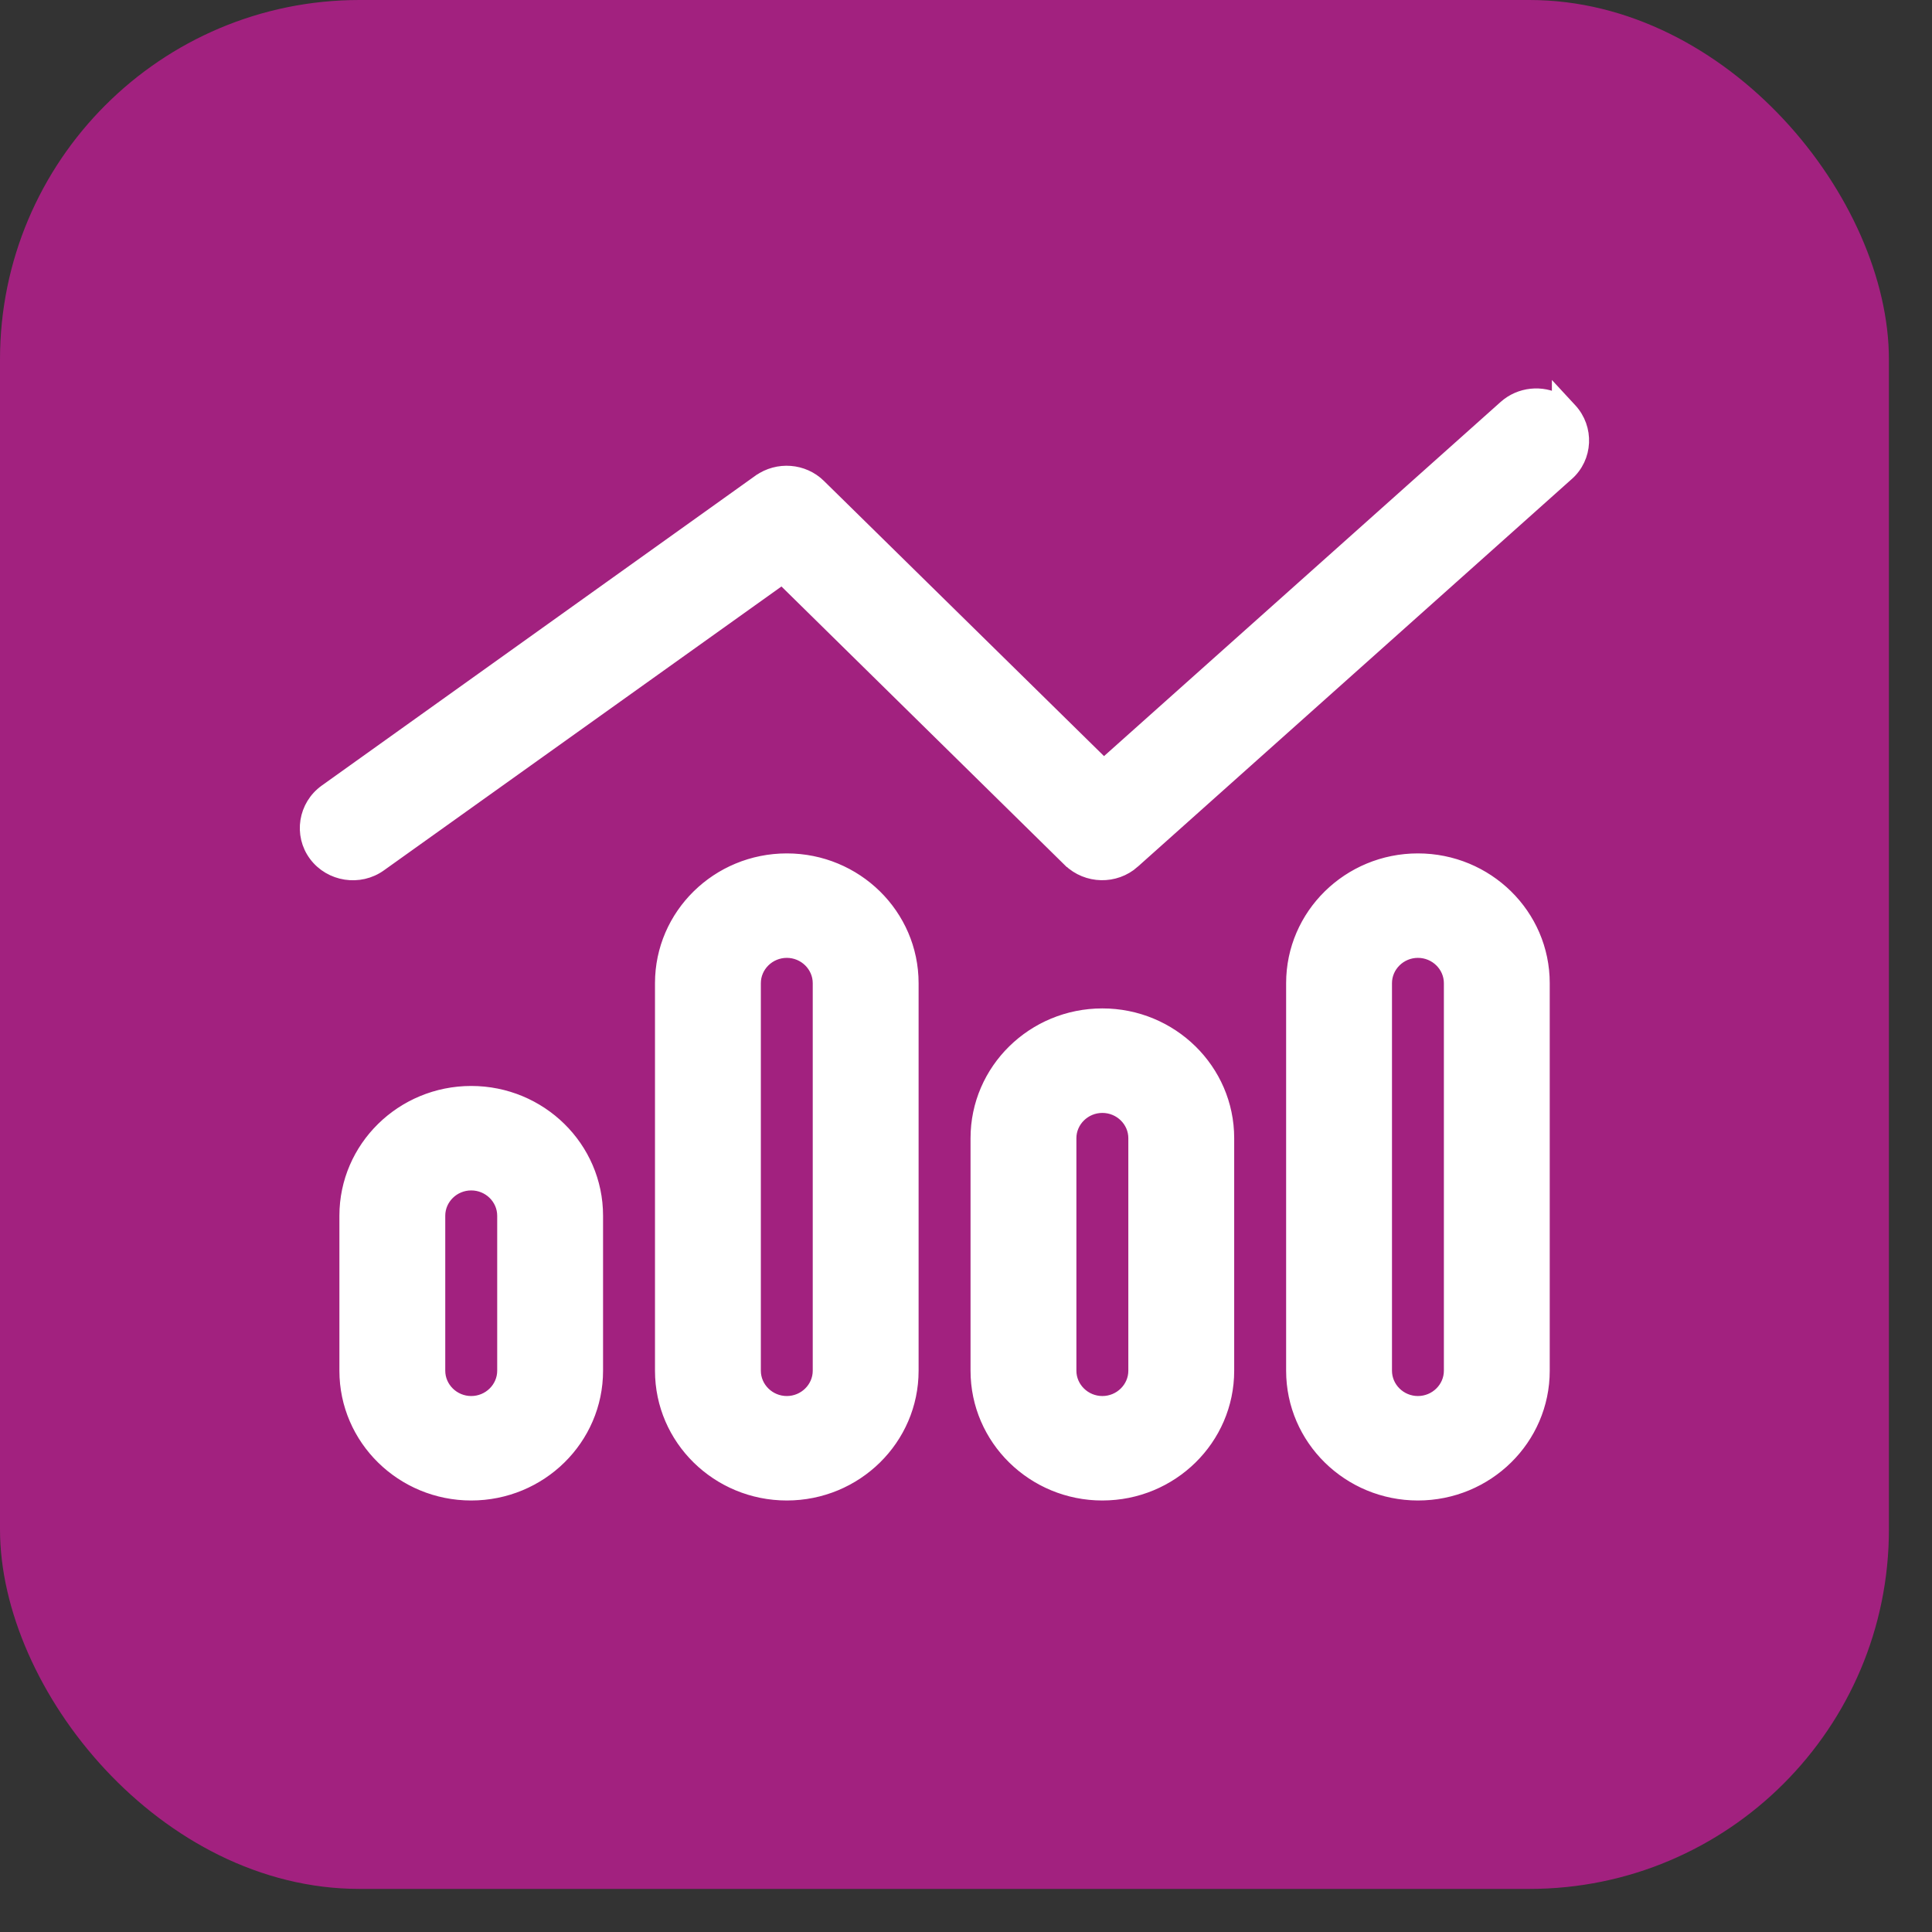
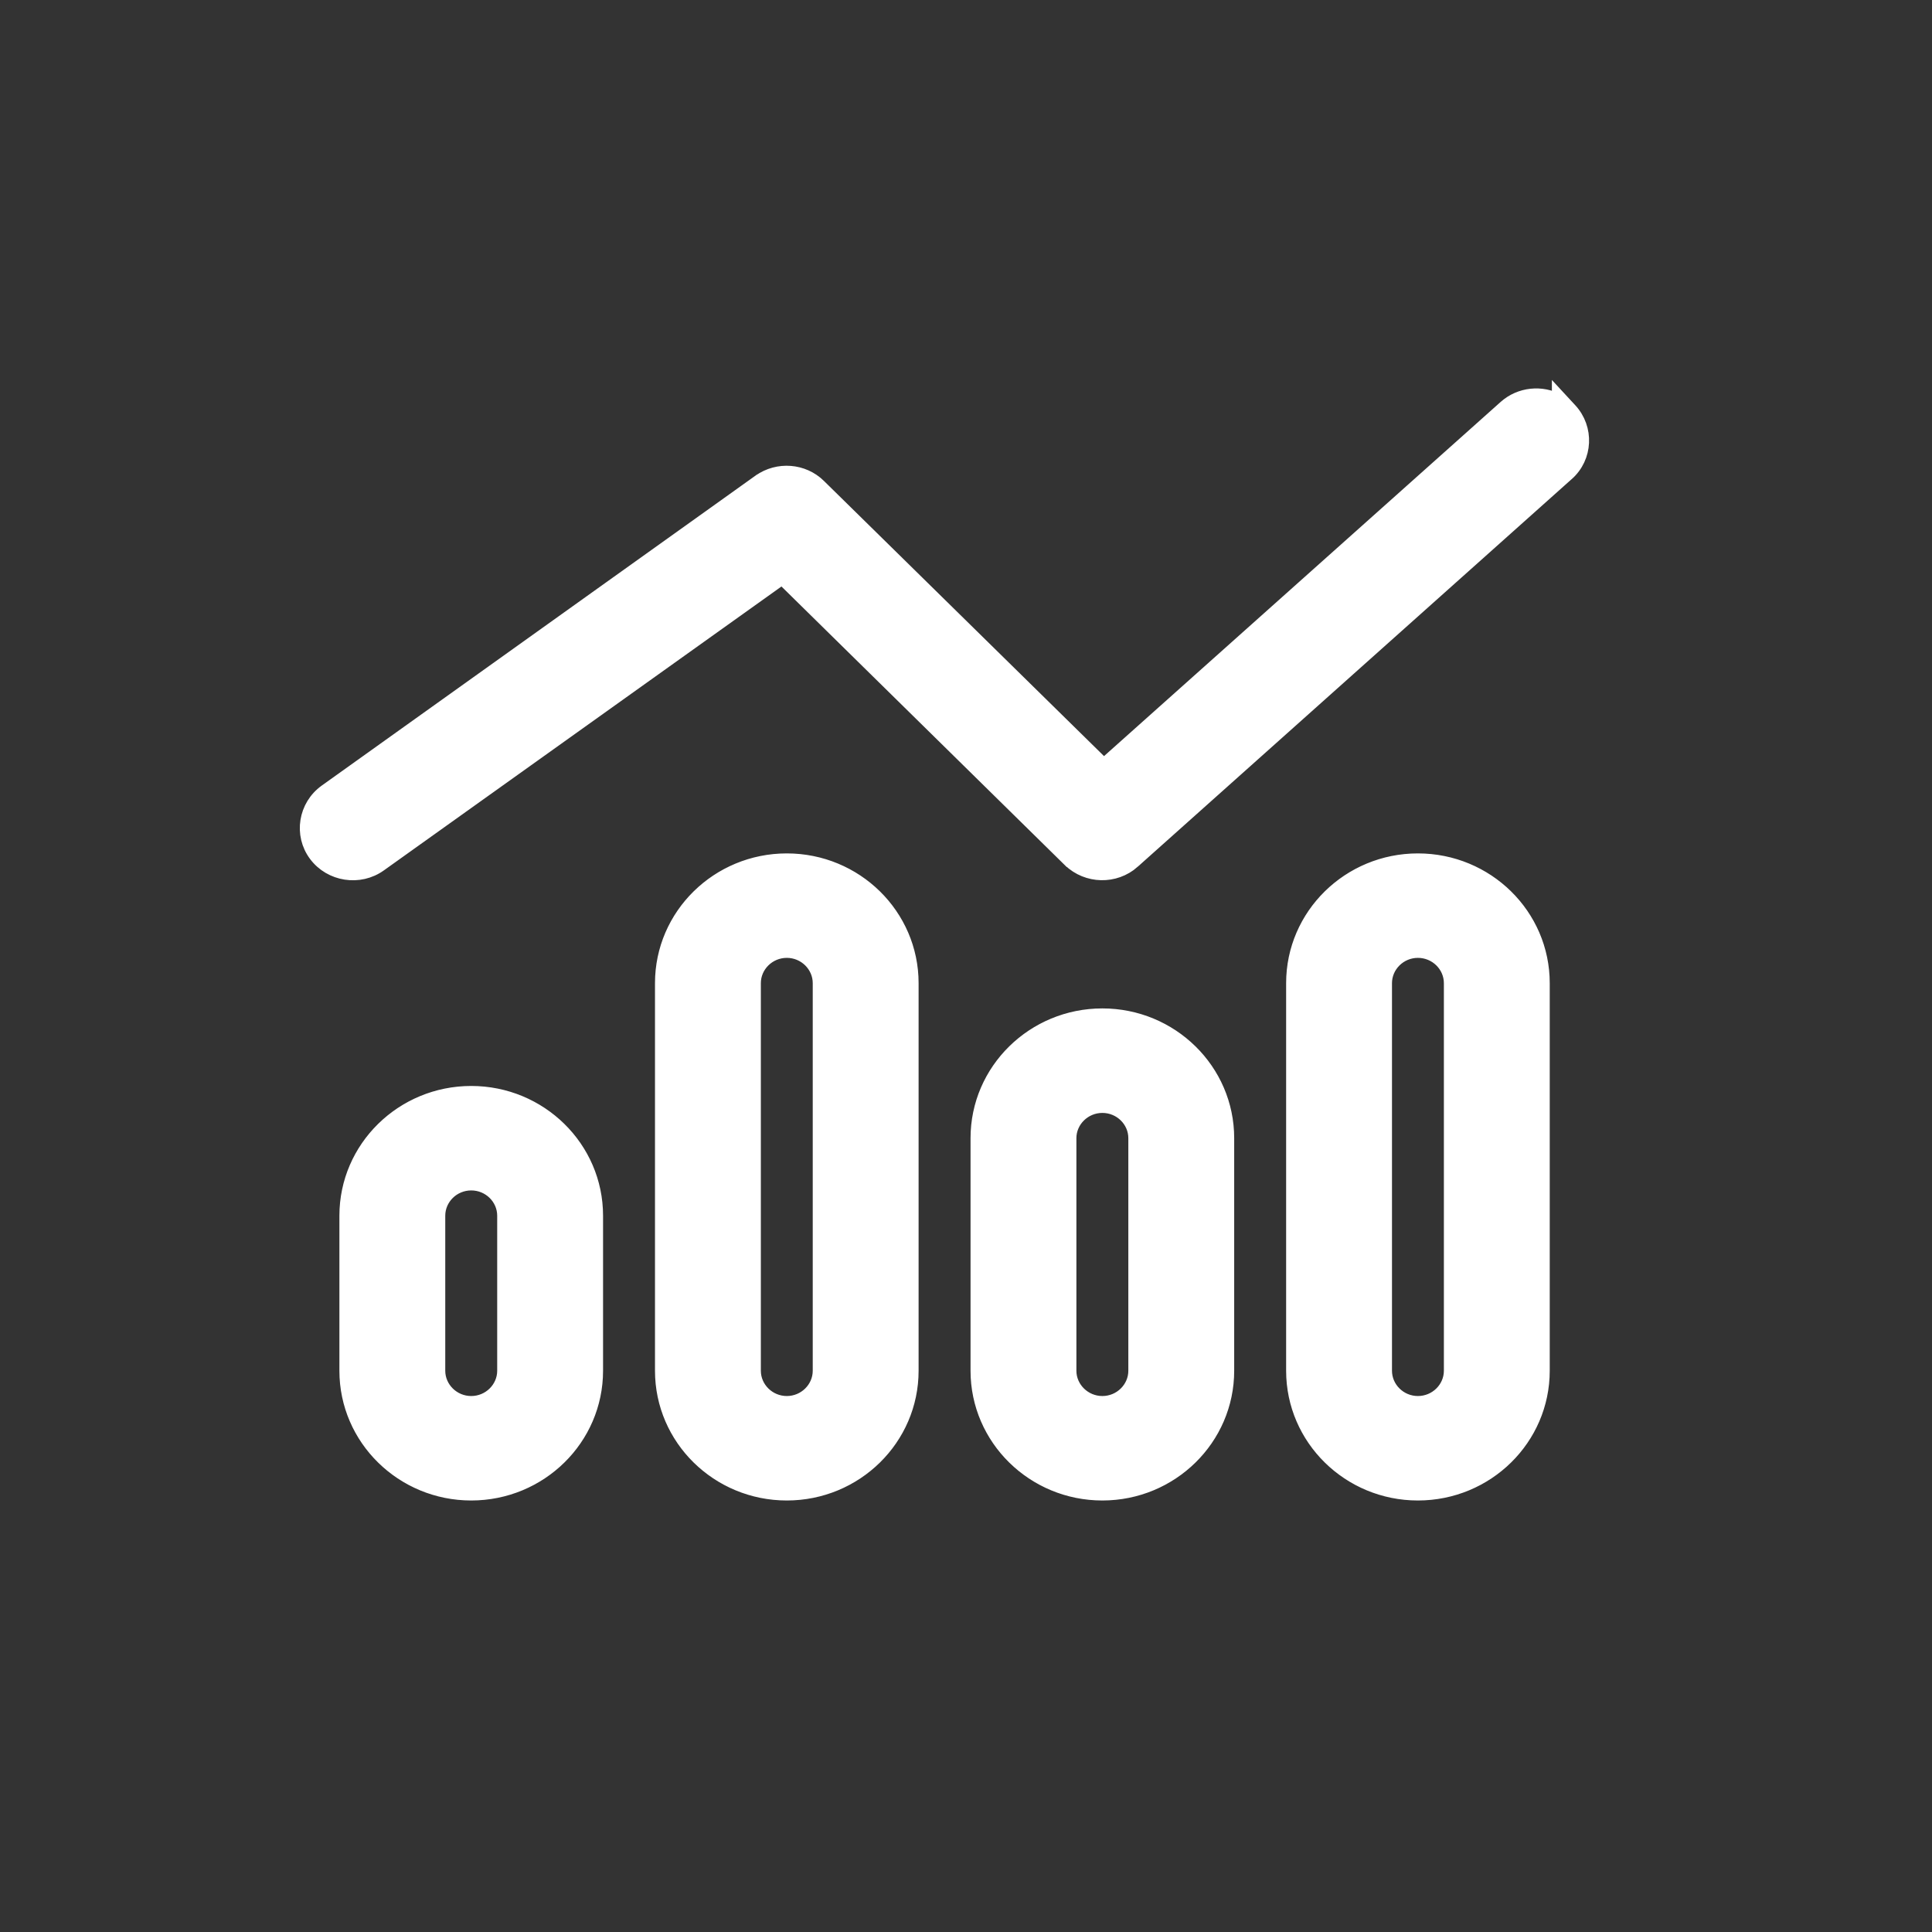
<svg xmlns="http://www.w3.org/2000/svg" width="43" height="43" viewBox="0 0 43 43" fill="none">
  <rect x="0" y="0" width="43" height="43" fill="#333333" stroke="none" />
-   <rect width="42.041" height="42.041" rx="8" fill="#A2217F" />
  <path d="M34.95 9.121L34.69 8.84V8.922C34.315 8.716 33.832 8.761 33.5 9.057L33.5 9.057L24.567 17.034L18.231 10.809C17.877 10.461 17.313 10.418 16.904 10.707L16.903 10.707L7.246 17.608L7.245 17.609C6.789 17.937 6.684 18.577 7.021 19.028C7.355 19.476 8.002 19.577 8.458 19.249C8.458 19.249 8.458 19.249 8.458 19.249L17.408 12.858L23.804 19.148L23.805 19.148C24.196 19.526 24.817 19.539 25.222 19.18L25.222 19.179L34.878 10.554C34.879 10.554 34.879 10.554 34.879 10.554C35.305 10.179 35.33 9.532 34.95 9.121ZM11.216 27.058V30.508C11.216 30.897 10.891 31.221 10.488 31.221C10.085 31.221 9.76 30.897 9.76 30.508V27.058C9.76 26.668 10.085 26.345 10.488 26.345C10.891 26.345 11.216 26.668 11.216 27.058ZM13.272 27.058C13.272 25.544 12.023 24.32 10.488 24.32C8.954 24.32 7.704 25.544 7.704 27.058V30.508C7.704 32.022 8.954 33.246 10.488 33.246C12.023 33.246 13.272 32.022 13.272 30.508V27.058ZM17.512 21.169C17.914 21.169 18.239 21.493 18.239 21.882V30.508C18.239 30.897 17.914 31.221 17.512 31.221C17.109 31.221 16.784 30.897 16.784 30.508V21.882C16.784 21.493 17.109 21.169 17.512 21.169ZM17.512 19.144C15.977 19.144 14.728 20.368 14.728 21.882V30.508C14.728 32.022 15.977 33.246 17.512 33.246C19.046 33.246 20.295 32.022 20.295 30.508V21.882C20.295 20.368 19.046 19.144 17.512 19.144ZM25.263 25.332V30.508C25.263 30.897 24.938 31.221 24.535 31.221C24.133 31.221 23.807 30.897 23.807 30.508V25.332C23.807 24.943 24.133 24.62 24.535 24.62C24.938 24.62 25.263 24.943 25.263 25.332ZM27.319 25.332C27.319 23.818 26.069 22.594 24.535 22.594C23.001 22.594 21.751 23.818 21.751 25.332V30.508C21.751 32.022 23.001 33.246 24.535 33.246C26.069 33.246 27.319 32.022 27.319 30.508V25.332ZM31.558 21.169C31.961 21.169 32.286 21.493 32.286 21.882V30.508C32.286 30.897 31.961 31.221 31.558 31.221C31.156 31.221 30.831 30.897 30.831 30.508V21.882C30.831 21.493 31.156 21.169 31.558 21.169ZM31.558 19.144C30.024 19.144 28.775 20.368 28.775 21.882V30.508C28.775 32.022 30.024 33.246 31.558 33.246C33.093 33.246 34.342 32.022 34.342 30.508V21.882C34.342 20.368 33.093 19.144 31.558 19.144Z" fill="white" stroke="white" stroke-width="0.3" />
</svg>